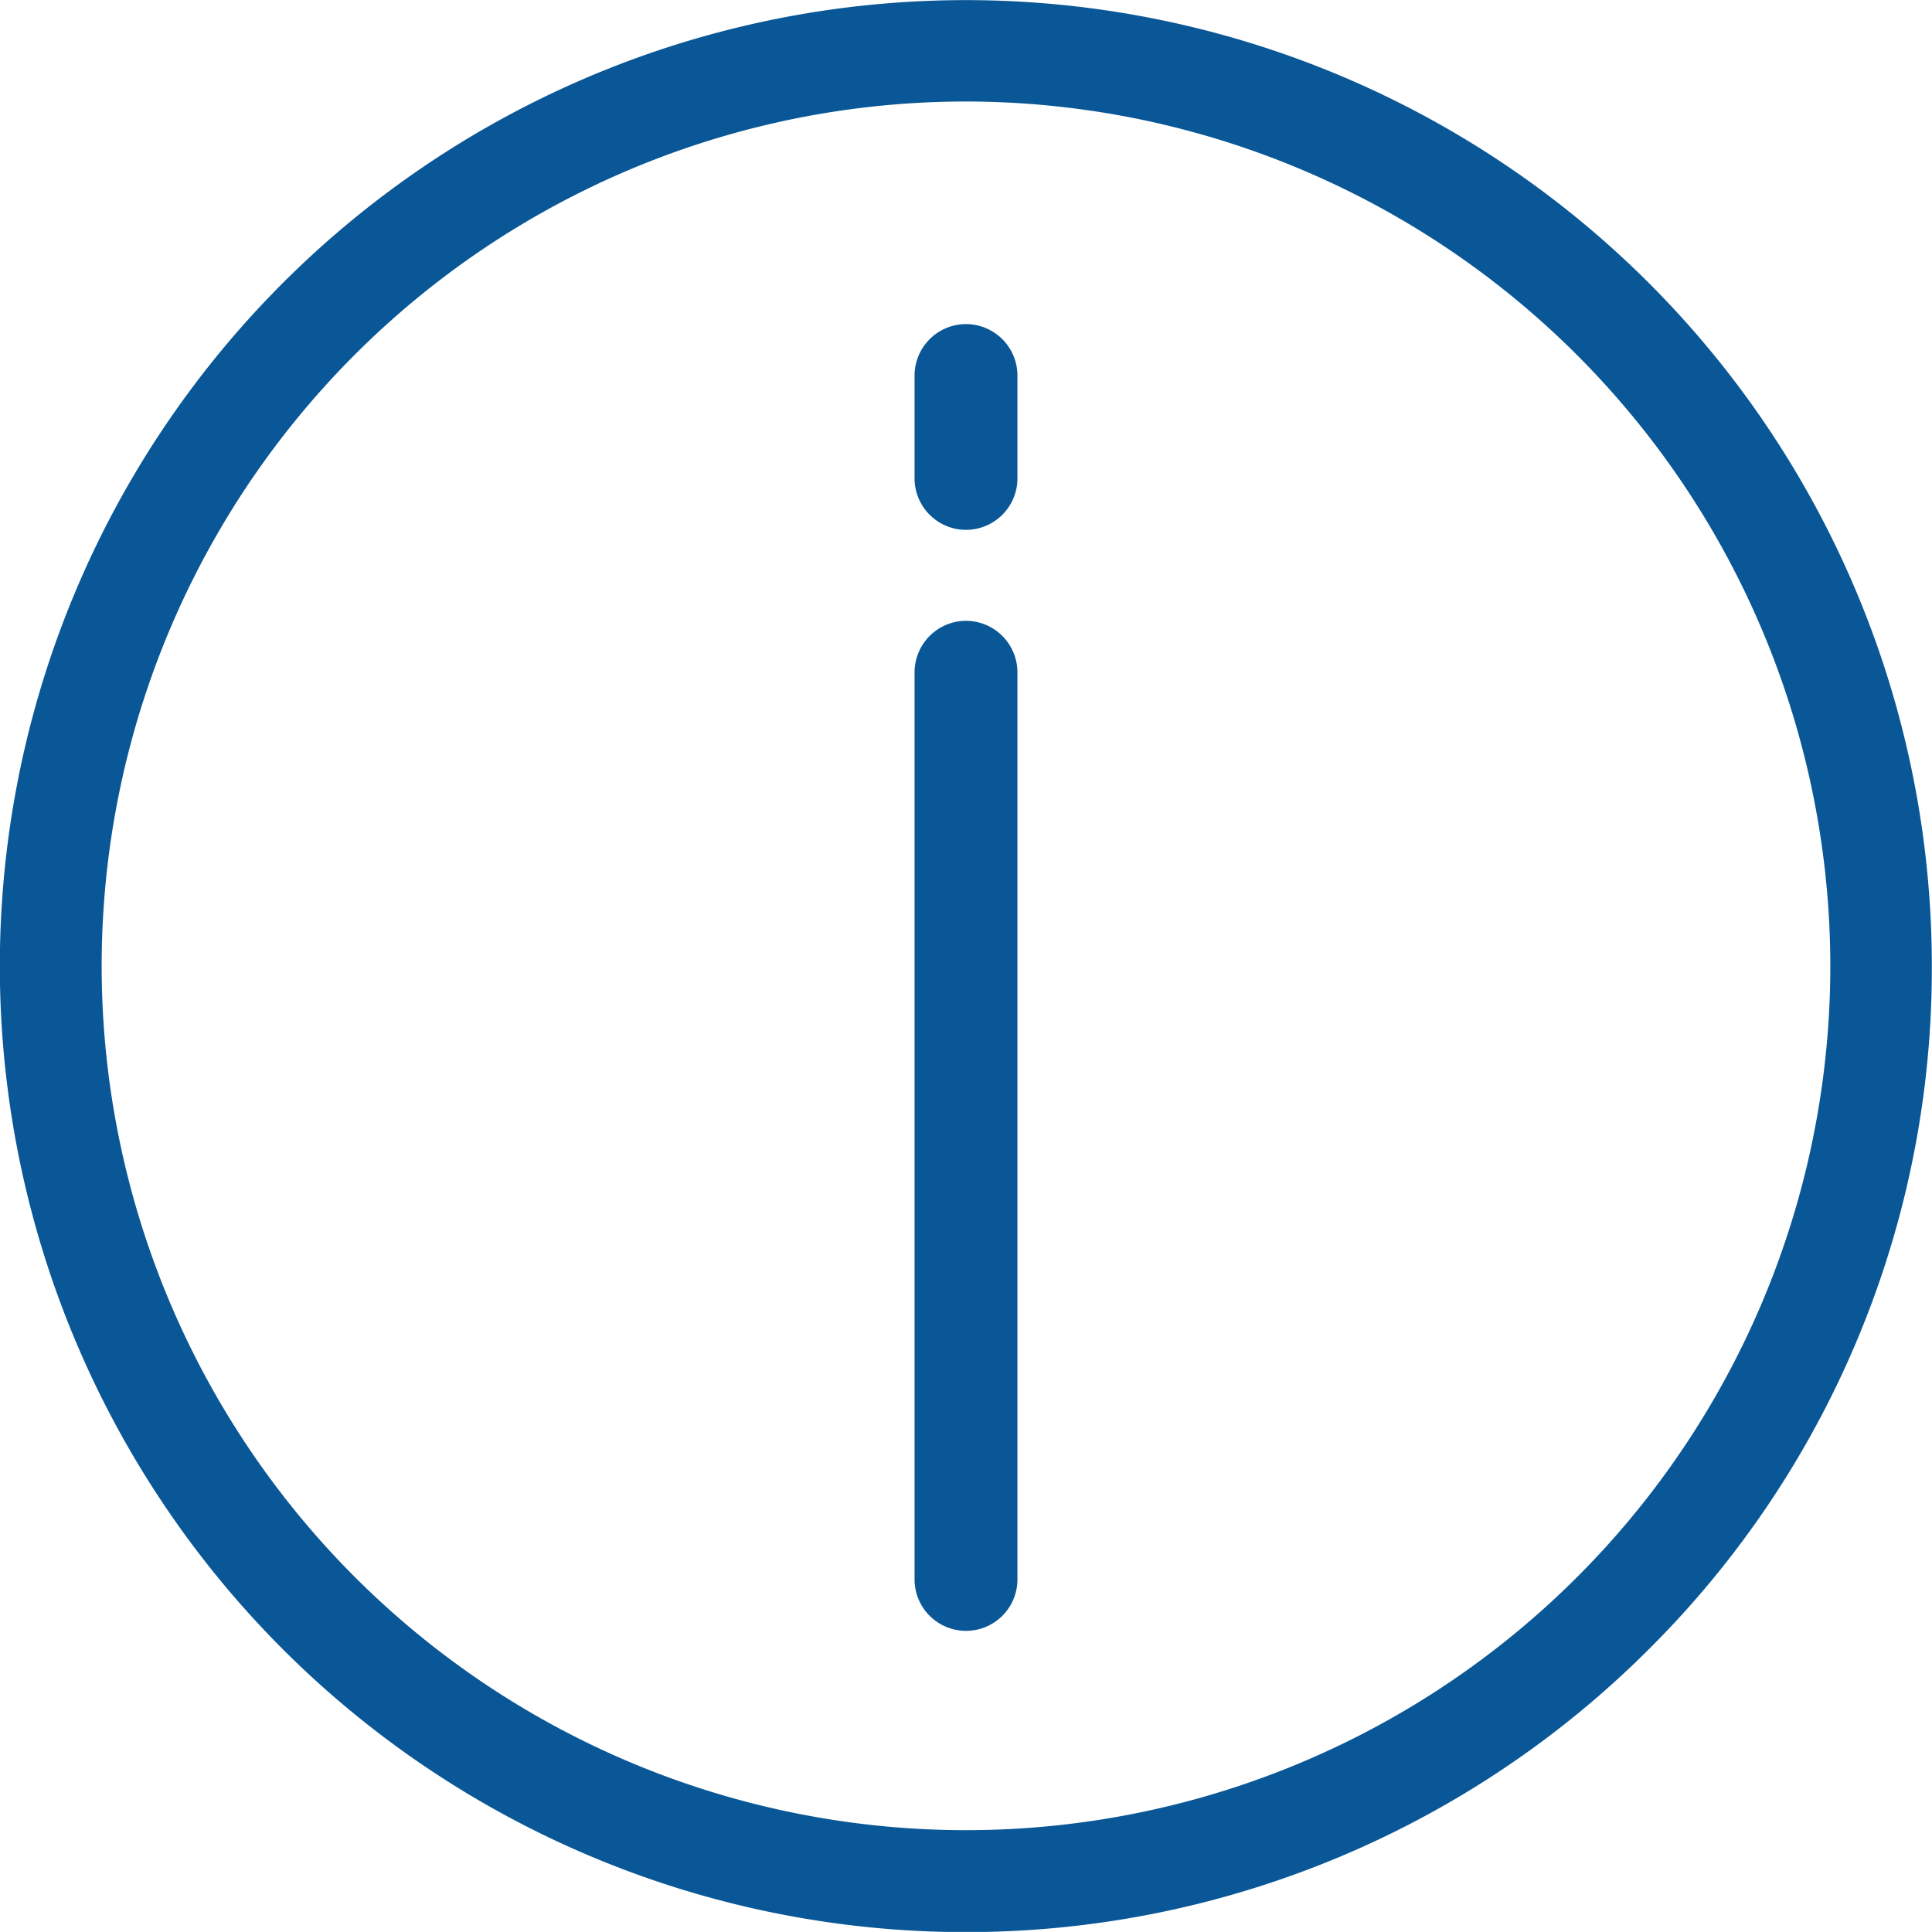
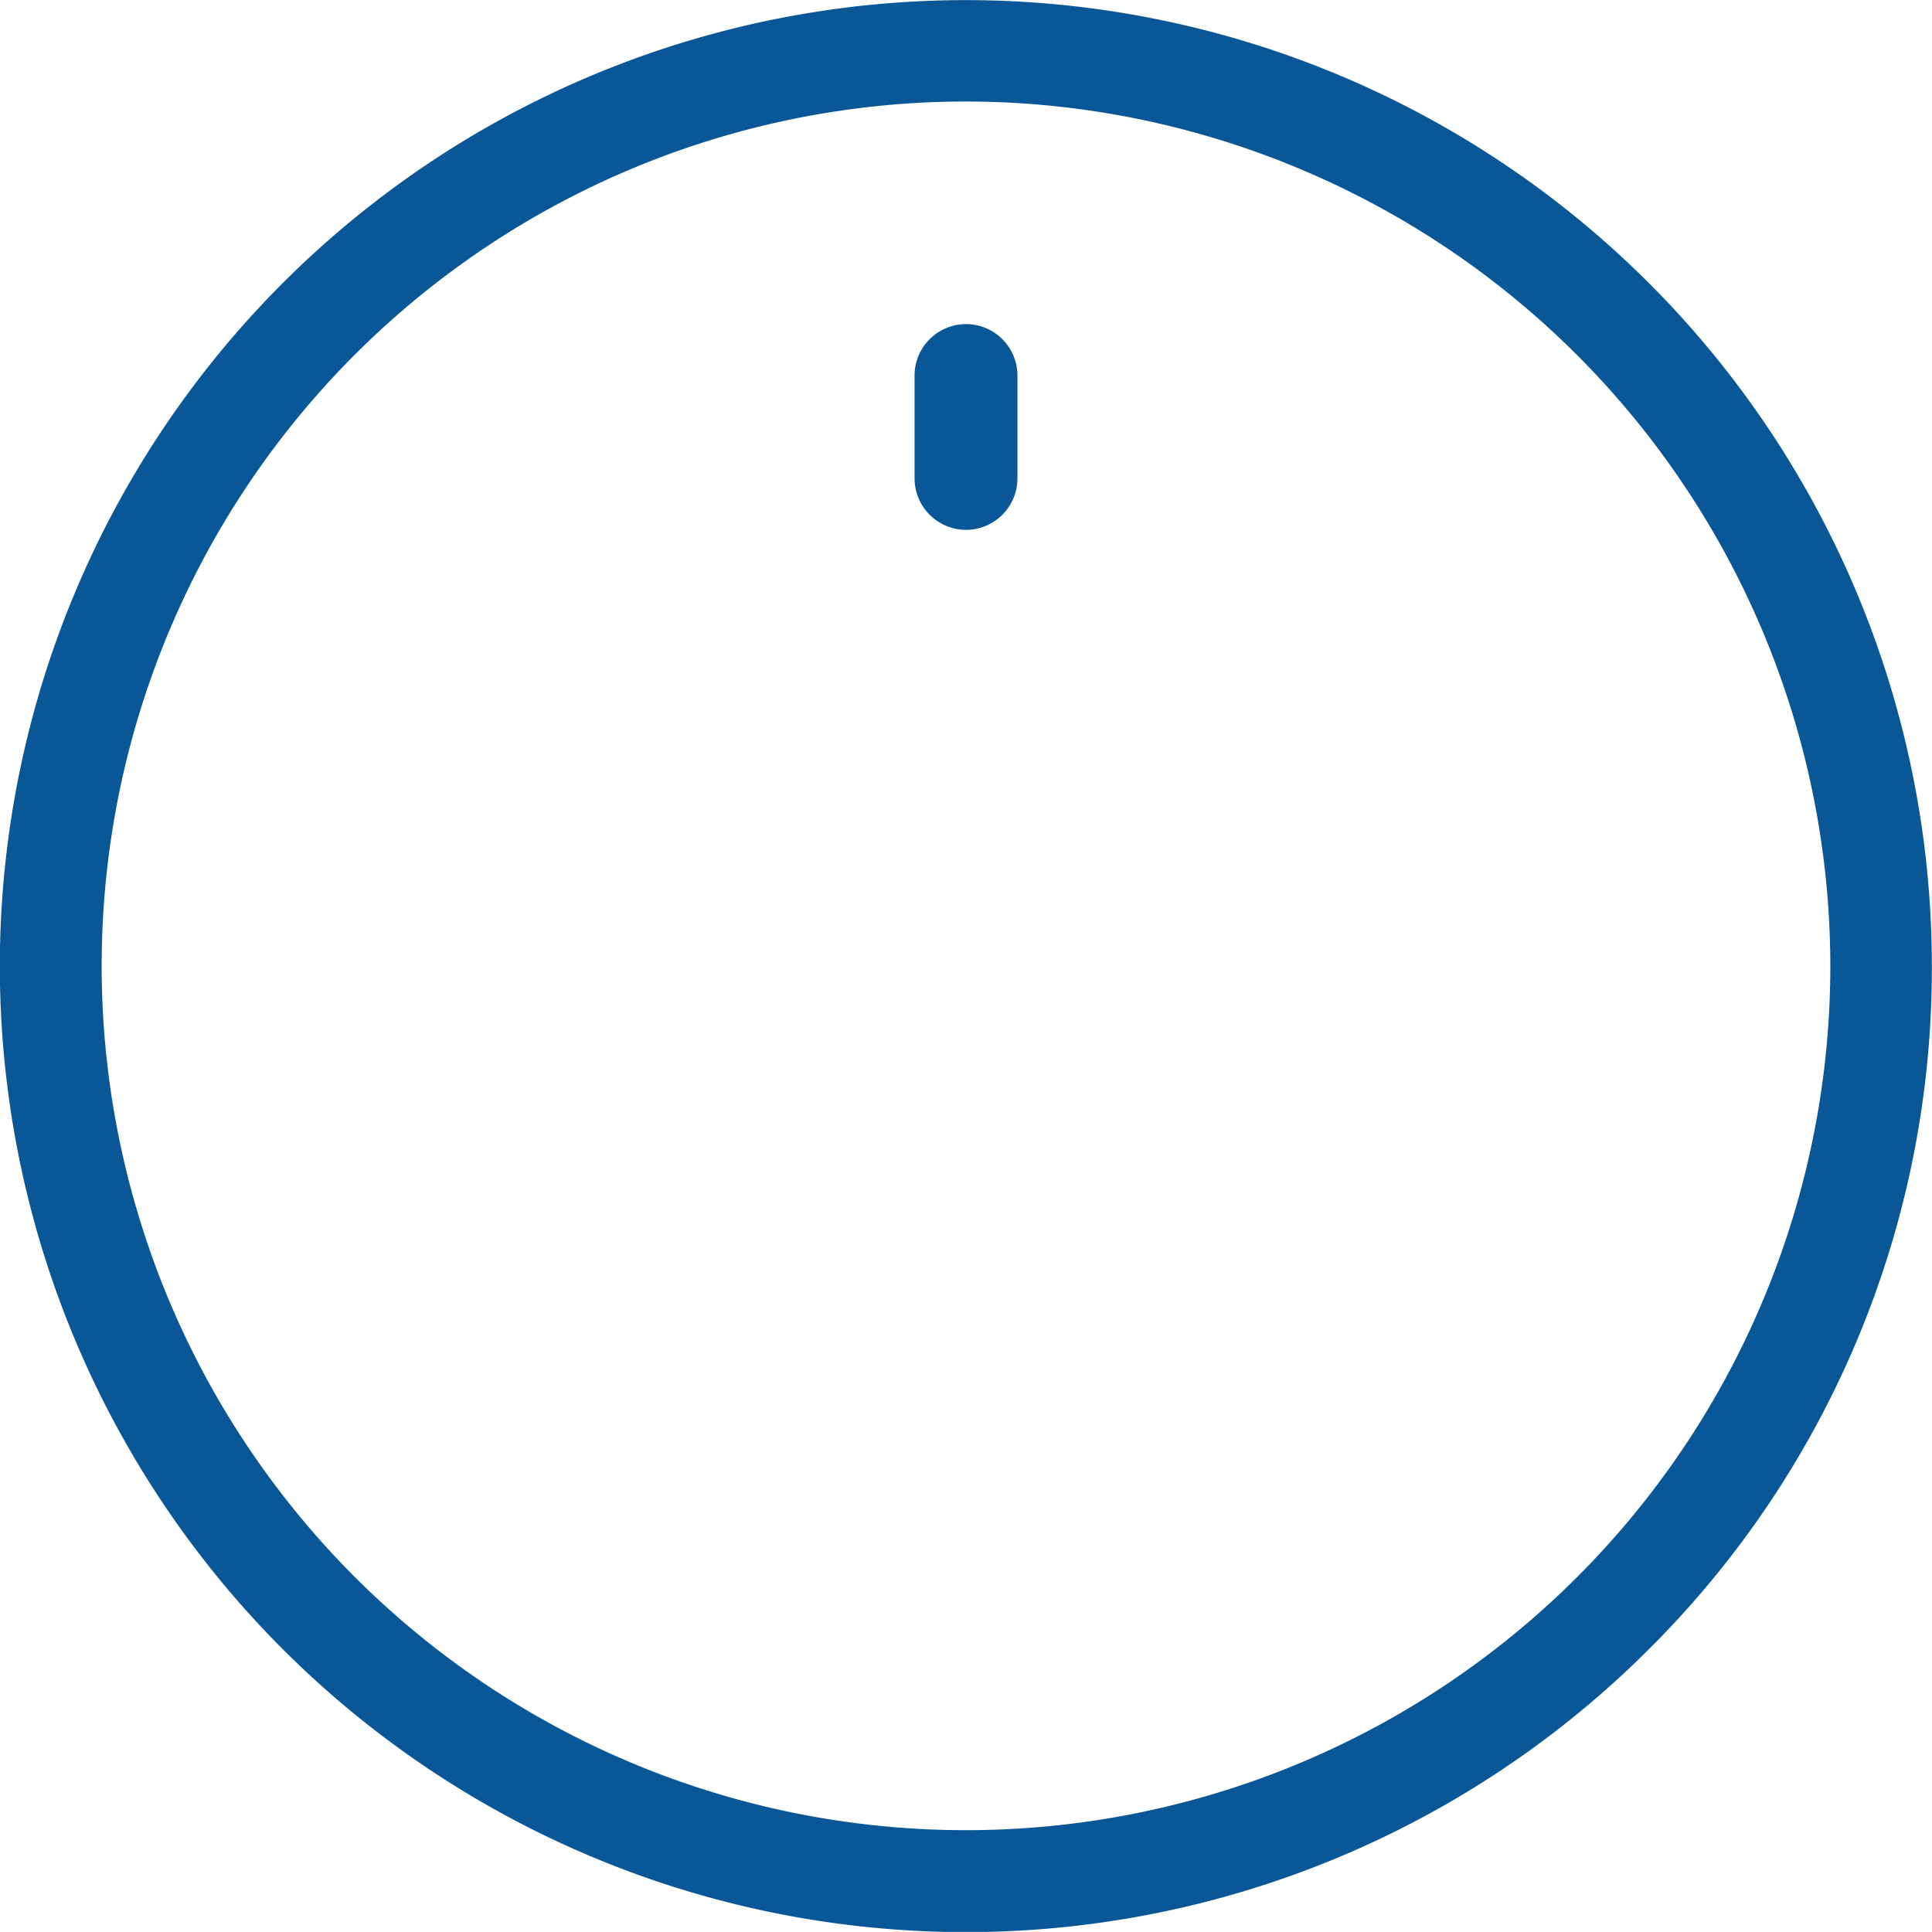
<svg xmlns="http://www.w3.org/2000/svg" width="24" height="23.999" viewBox="0 0 24 23.999">
  <defs>
    <style>.a{fill:#095797;}</style>
  </defs>
  <path class="a" d="M40.488,2566.485A12,12,0,1,1,44,2558,11.922,11.922,0,0,1,40.488,2566.485ZM32,2547.262A10.737,10.737,0,1,0,42.739,2558,10.748,10.748,0,0,0,32,2547.262Z" transform="translate(-20.002 -2546.001)" />
  <path class="a" d="M29.641,2561h0a.64.64,0,0,0-.639.639v1.278a.64.64,0,0,0,.639.639h0a.64.64,0,0,0,.639-.639v-1.278A.64.64,0,0,0,29.641,2561Z" transform="translate(-17.641 -2556.974)" />
-   <path class="a" d="M29.641,2551a.641.641,0,0,0-.639.639v11.269a.639.639,0,1,0,1.278,0V2551.64A.641.641,0,0,0,29.641,2551Z" transform="translate(-17.641 -2543.288)" />
</svg>